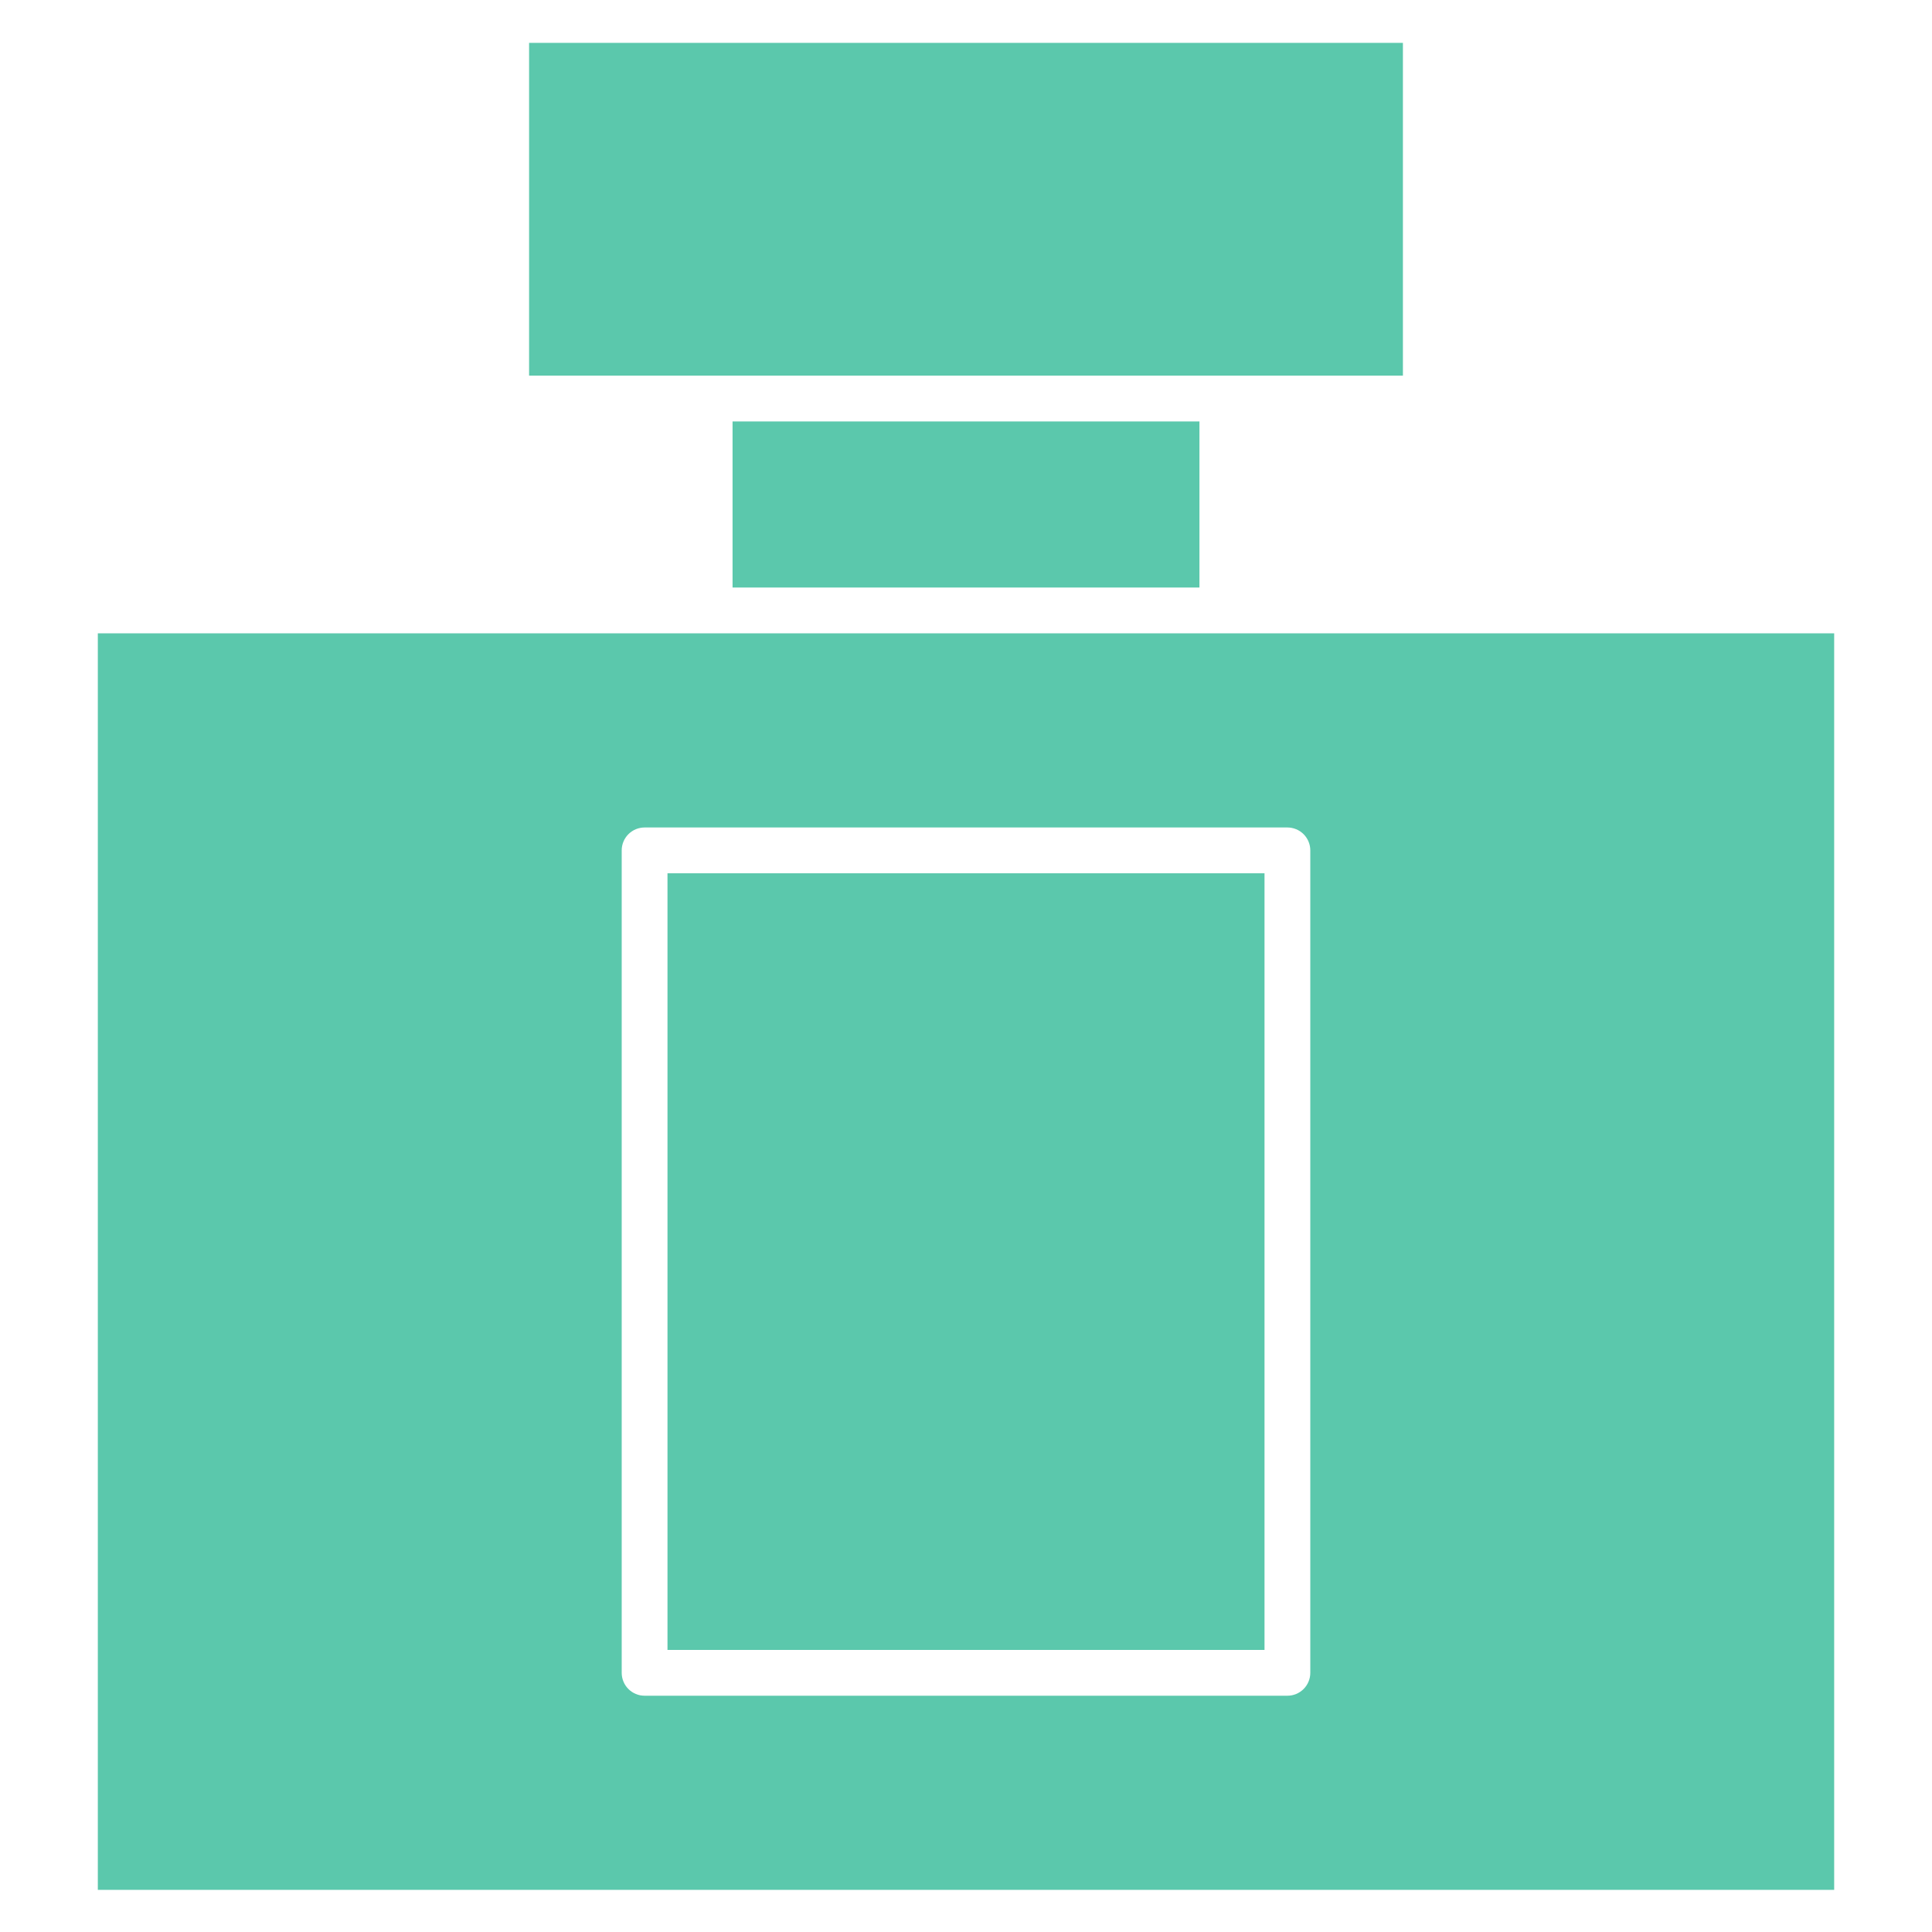
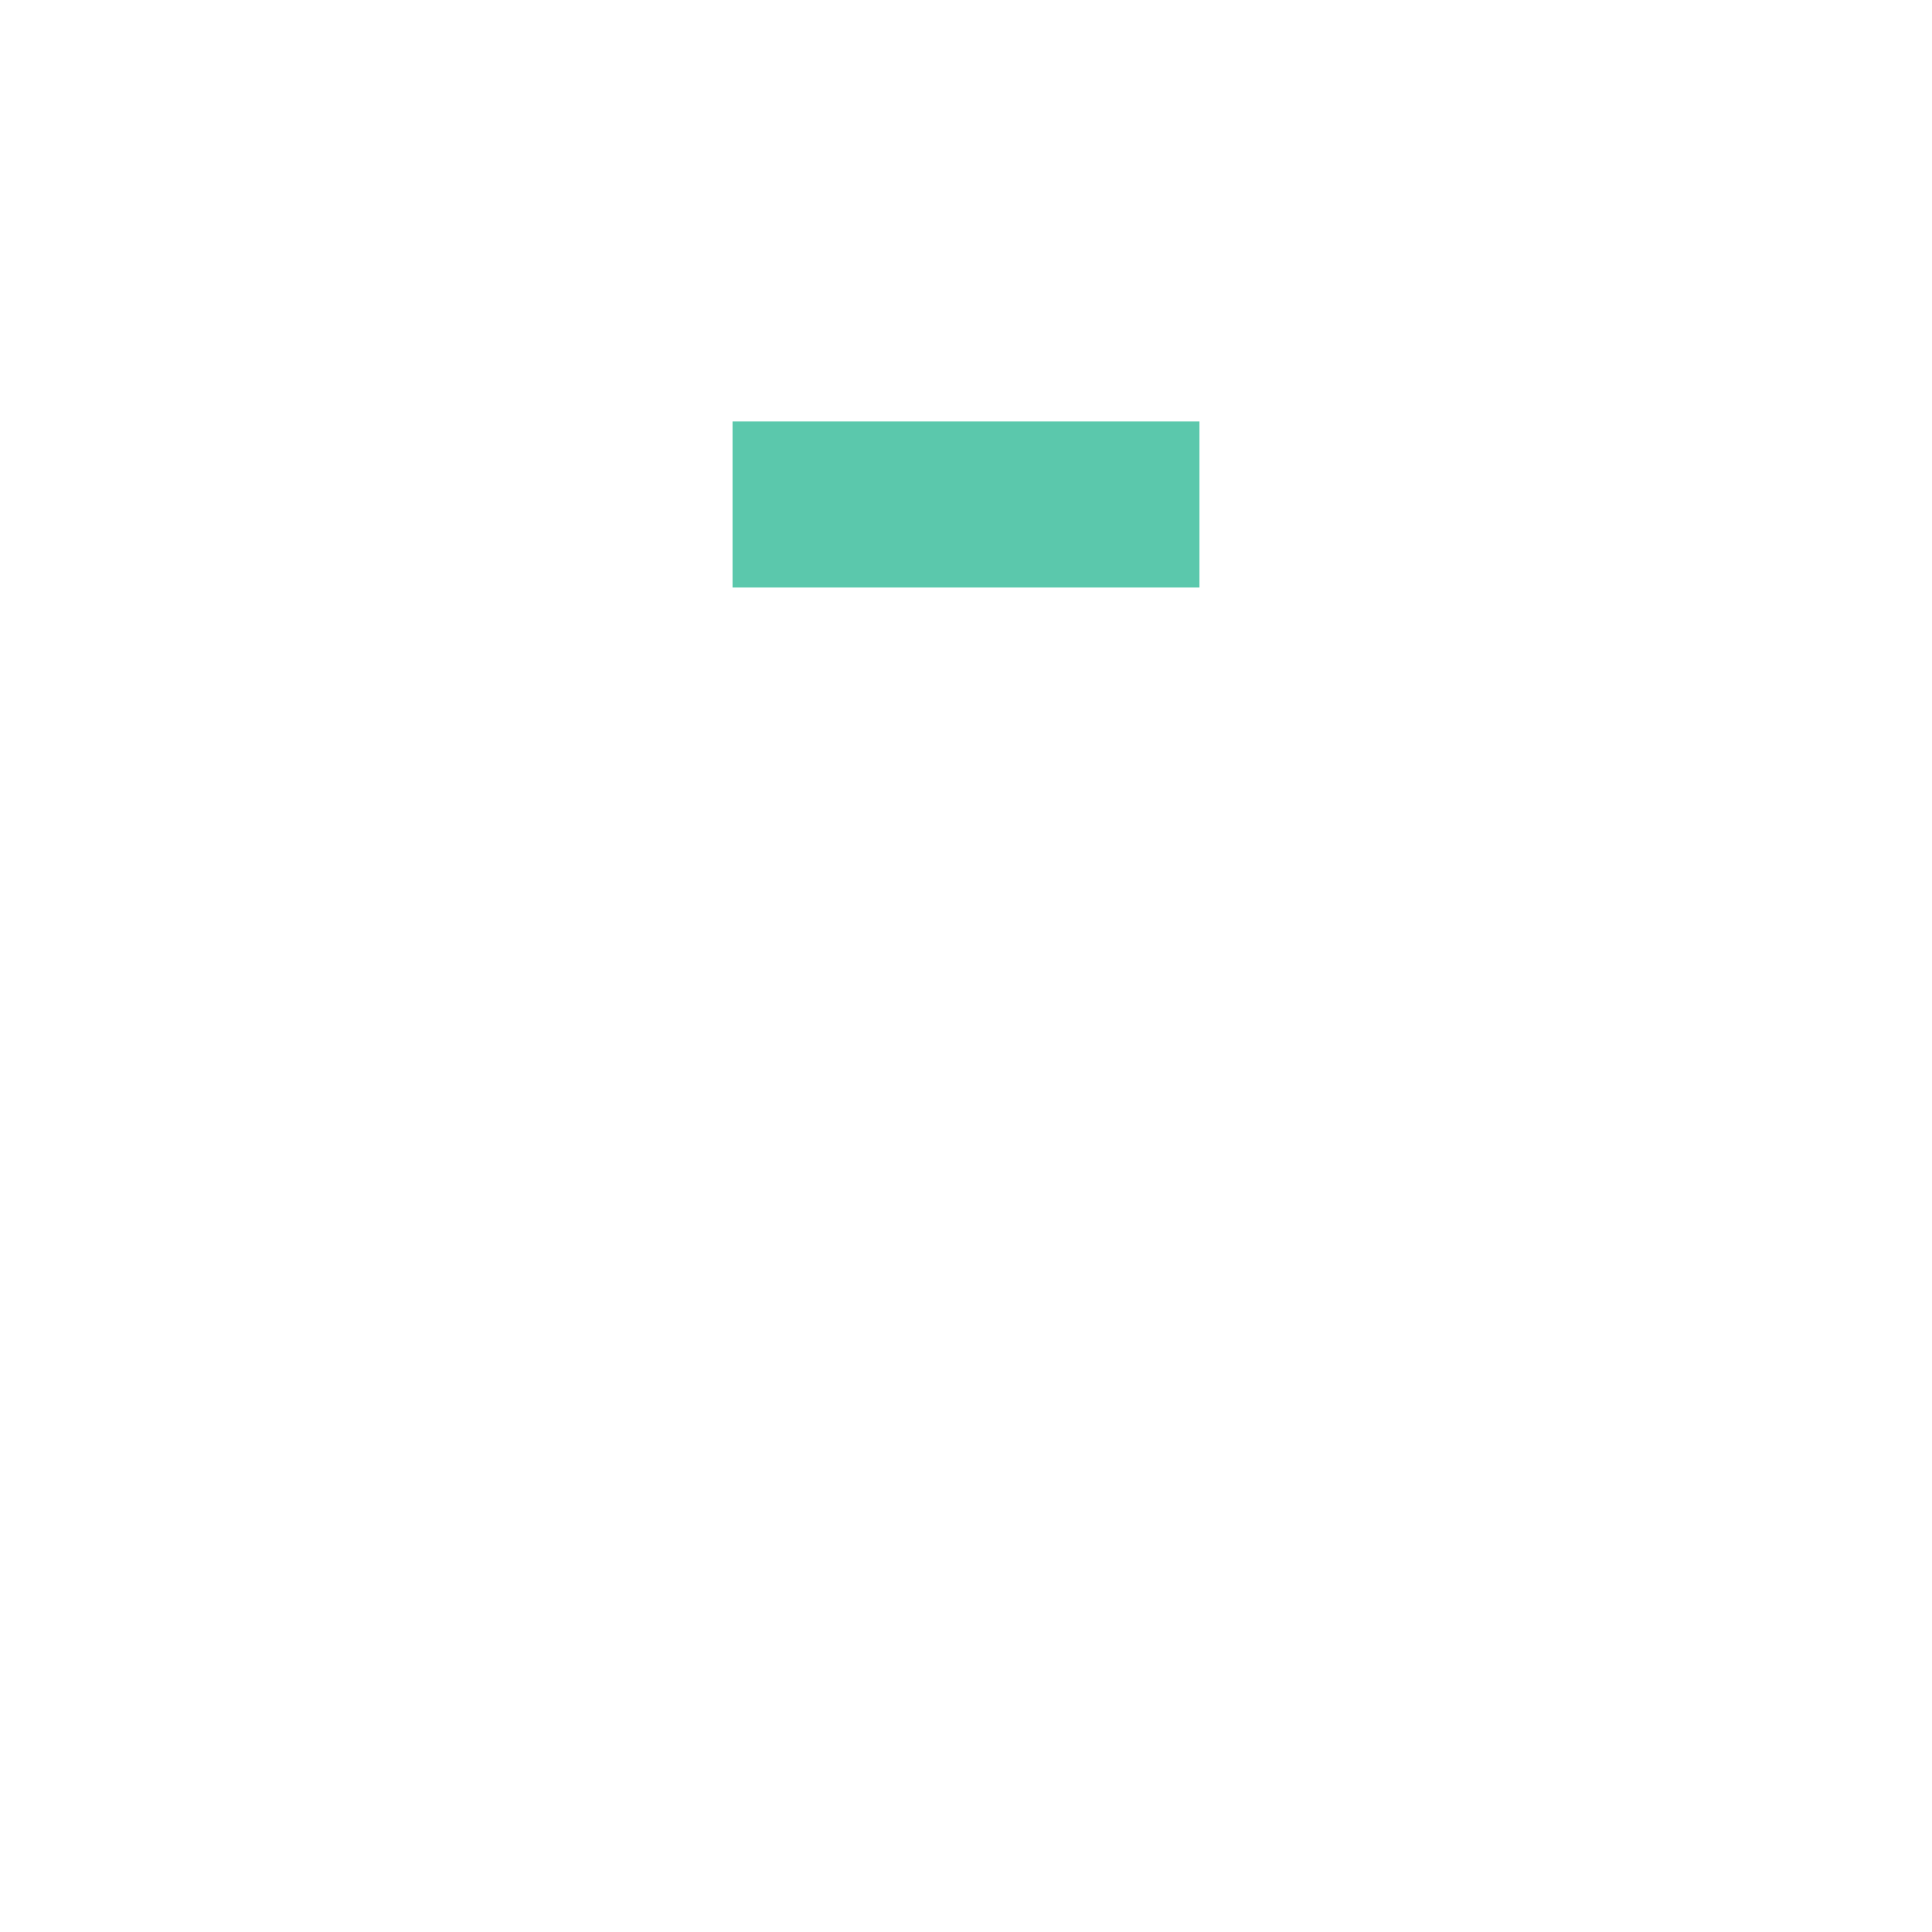
<svg xmlns="http://www.w3.org/2000/svg" width="500" zoomAndPan="magnify" viewBox="0 0 375 375" height="500" preserveAspectRatio="xMidYMid meet" version="1.0">
  <defs>
    <clipPath id="2b653f7acf">
-       <path d="M 102 8.324 L 273 8.324 L 273 73 L 102 73 Z M 102 8.324 " clip-rule="nonzero" />
-     </clipPath>
+       </clipPath>
    <clipPath id="1d0ea31d97">
-       <path d="M 18.75 122 L 356.25 122 L 356.25 366.824 L 18.75 366.824 Z M 18.75 122 " clip-rule="nonzero" />
-     </clipPath>
+       </clipPath>
  </defs>
  <path fill="#5bc8ac" d="M 142.188 81.805 L 232.812 81.805 L 232.812 114.039 L 142.188 114.039 Z M 142.188 81.805 " fill-opacity="1" fill-rule="nonzero" />
  <g clip-path="url(#2b653f7acf)">
-     <path fill="#5bc8ac" d="M 102.695 8.324 L 272.305 8.324 L 272.305 72.914 L 102.695 72.914 Z M 102.695 8.324 " fill-opacity="1" fill-rule="nonzero" />
-   </g>
+     </g>
  <g clip-path="url(#1d0ea31d97)">
    <path fill="#5bc8ac" d="M 18.988 122.926 L 18.988 366.824 L 356.012 366.824 L 356.012 122.926 Z M 254.328 324.695 C 254.328 324.984 254.301 325.273 254.242 325.562 C 254.184 325.848 254.102 326.125 253.988 326.395 C 253.879 326.664 253.742 326.922 253.578 327.164 C 253.418 327.406 253.234 327.629 253.027 327.836 C 252.82 328.043 252.594 328.227 252.352 328.391 C 252.109 328.551 251.855 328.688 251.586 328.801 C 251.316 328.91 251.039 328.996 250.75 329.055 C 250.465 329.109 250.176 329.137 249.887 329.137 L 125.113 329.137 C 124.824 329.137 124.535 329.109 124.25 329.055 C 123.961 328.996 123.684 328.91 123.414 328.801 C 123.145 328.688 122.891 328.551 122.648 328.391 C 122.406 328.227 122.18 328.043 121.973 327.836 C 121.766 327.629 121.582 327.406 121.422 327.164 C 121.258 326.922 121.121 326.664 121.012 326.395 C 120.898 326.125 120.816 325.848 120.758 325.562 C 120.699 325.273 120.672 324.984 120.672 324.695 L 120.672 165.059 C 120.672 164.766 120.699 164.477 120.758 164.191 C 120.816 163.906 120.898 163.625 121.012 163.355 C 121.121 163.086 121.258 162.832 121.422 162.59 C 121.582 162.348 121.766 162.121 121.973 161.914 C 122.18 161.711 122.406 161.523 122.648 161.363 C 122.891 161.199 123.145 161.062 123.414 160.953 C 123.684 160.84 123.961 160.758 124.25 160.699 C 124.535 160.641 124.824 160.613 125.113 160.613 L 249.887 160.613 C 250.176 160.613 250.465 160.641 250.75 160.699 C 251.039 160.758 251.316 160.84 251.586 160.953 C 251.855 161.062 252.109 161.199 252.352 161.363 C 252.594 161.523 252.82 161.711 253.027 161.914 C 253.234 162.121 253.418 162.348 253.578 162.59 C 253.742 162.832 253.879 163.086 253.988 163.355 C 254.102 163.625 254.184 163.906 254.242 164.191 C 254.301 164.477 254.328 164.766 254.328 165.059 Z M 254.328 324.695 " fill-opacity="1" fill-rule="nonzero" />
  </g>
-   <path fill="#5bc8ac" d="M 129.559 169.504 L 245.441 169.504 L 245.441 320.25 L 129.559 320.25 Z M 129.559 169.504 " fill-opacity="1" fill-rule="nonzero" />
</svg>